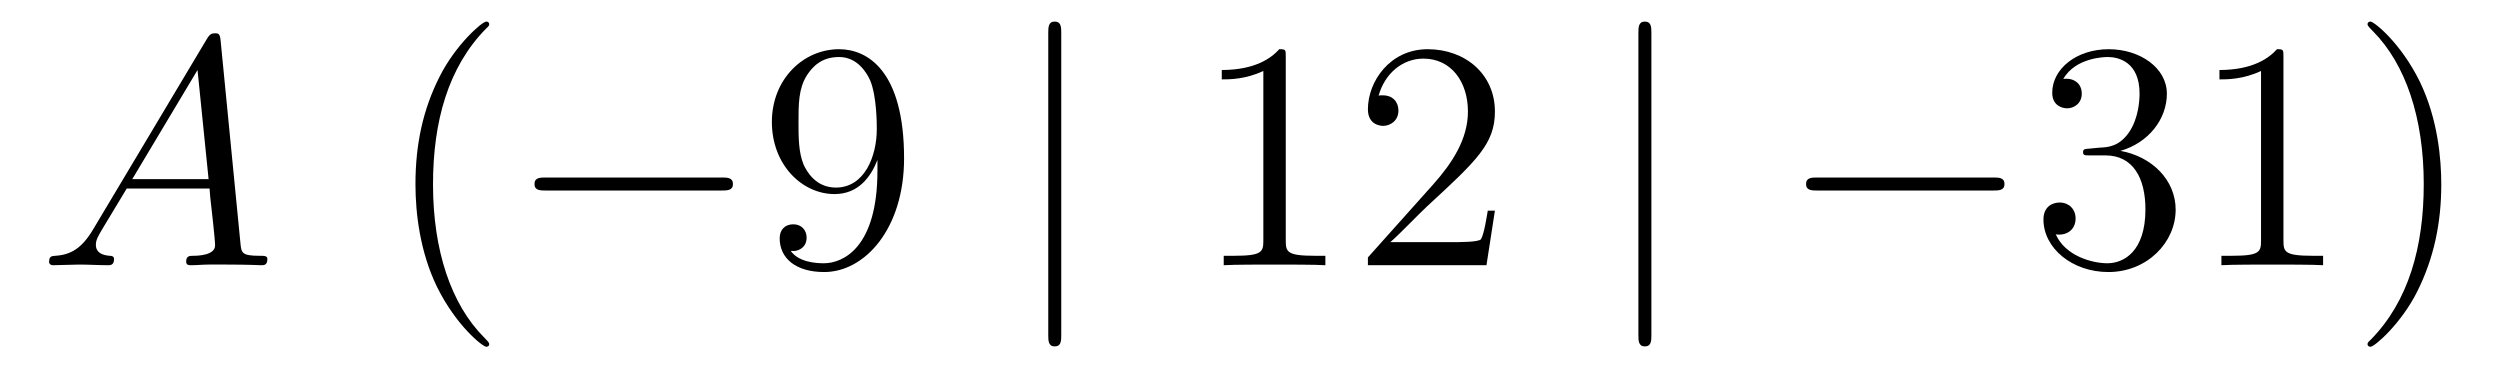
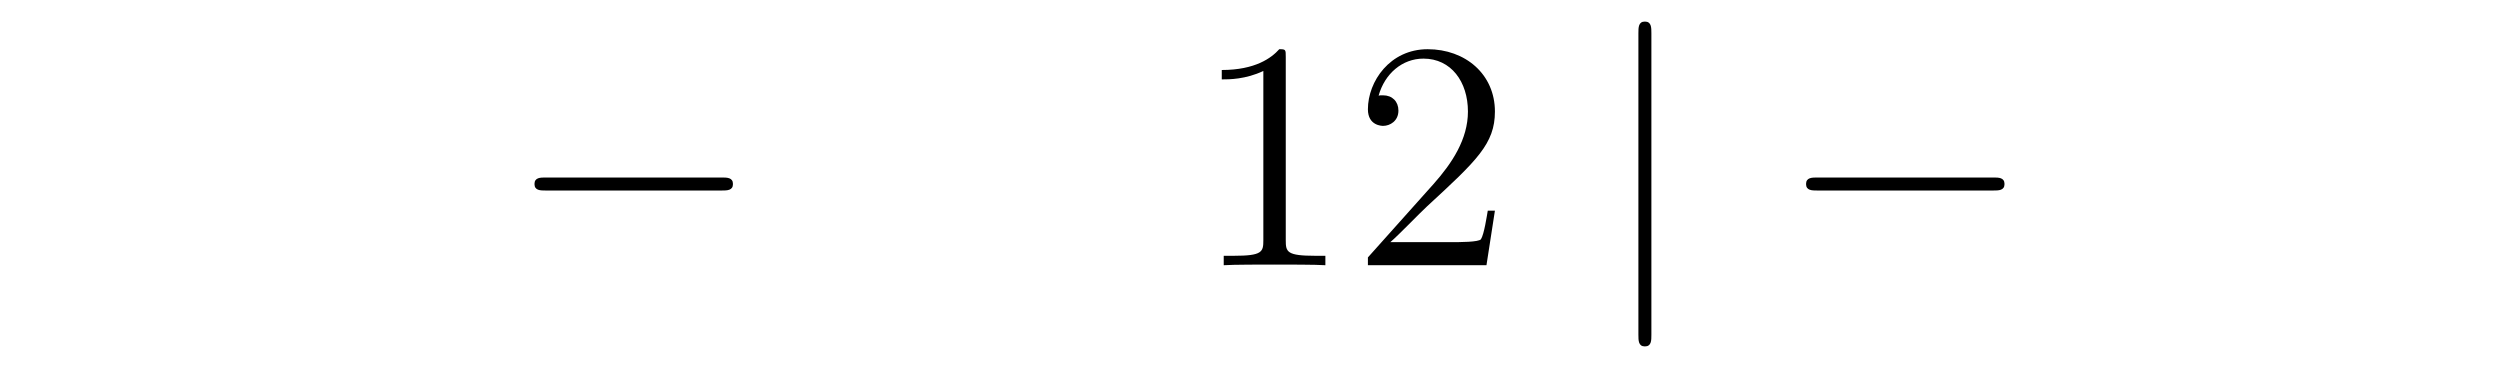
<svg xmlns="http://www.w3.org/2000/svg" height="14pt" version="1.1" viewBox="0 -14 92 14" width="92pt">
  <g id="page1">
    <g transform="matrix(1 0 0 1 -127 650)">
-       <path d="M130.432 -655.567C130.014 -654.862 129.608 -654.622 129.033 -654.587C128.902 -654.575 128.807 -654.575 128.807 -654.36C128.807 -654.288 128.866 -654.24 128.95 -654.24C129.165 -654.24 129.703 -654.264 129.918 -654.264C130.265 -654.264 130.647 -654.24 130.982 -654.24C131.054 -654.24 131.197 -654.24 131.197 -654.467C131.197 -654.575 131.102 -654.587 131.03 -654.587C130.755 -654.611 130.528 -654.706 130.528 -654.993C130.528 -655.16 130.6 -655.292 130.755 -655.555L131.663 -657.061H134.712C134.724 -656.953 134.724 -656.858 134.736 -656.75C134.772 -656.44 134.915 -655.196 134.915 -654.969C134.915 -654.611 134.305 -654.587 134.114 -654.587C133.983 -654.587 133.851 -654.587 133.851 -654.372C133.851 -654.24 133.959 -654.24 134.03 -654.24C134.233 -654.24 134.473 -654.264 134.676 -654.264H135.357C136.087 -654.264 136.613 -654.24 136.624 -654.24C136.708 -654.24 136.84 -654.24 136.84 -654.467C136.84 -654.587 136.732 -654.587 136.553 -654.587C135.895 -654.587 135.883 -654.694 135.848 -655.053L135.118 -662.512C135.094 -662.751 135.047 -662.775 134.915 -662.775C134.795 -662.775 134.724 -662.751 134.616 -662.572L130.432 -655.567ZM131.867 -657.408L134.269 -661.424L134.676 -657.408H131.867Z" fill-rule="evenodd" />
-       <path d="M145.003 -651.335C145.003 -651.371 145.003 -651.395 144.8 -651.598C143.604 -652.806 142.935 -654.778 142.935 -657.217C142.935 -659.536 143.497 -661.532 144.883 -662.943C145.003 -663.05 145.003 -663.074 145.003 -663.11C145.003 -663.182 144.943 -663.206 144.895 -663.206C144.74 -663.206 143.76 -662.345 143.174 -661.173C142.564 -659.966 142.289 -658.687 142.289 -657.217C142.289 -656.152 142.457 -654.73 143.078 -653.451C143.783 -652.017 144.764 -651.239 144.895 -651.239C144.943 -651.239 145.003 -651.263 145.003 -651.335Z" fill-rule="evenodd" />
      <path d="M153.554 -656.989C153.757 -656.989 153.973 -656.989 153.973 -657.228C153.973 -657.468 153.757 -657.468 153.554 -657.468H147.087C146.884 -657.468 146.669 -657.468 146.669 -657.228C146.669 -656.989 146.884 -656.989 147.087 -656.989H153.554Z" fill-rule="evenodd" />
-       <path d="M159.29 -657.719C159.29 -654.897 158.035 -654.312 157.317 -654.312C157.031 -654.312 156.397 -654.348 156.098 -654.766H156.17C156.253 -654.742 156.684 -654.814 156.684 -655.256C156.684 -655.519 156.505 -655.746 156.194 -655.746C155.883 -655.746 155.692 -655.543 155.692 -655.232C155.692 -654.491 156.289 -653.989 157.329 -653.989C158.824 -653.989 160.27 -655.579 160.27 -658.173C160.27 -661.388 158.931 -662.189 157.879 -662.189C156.564 -662.189 155.405 -661.09 155.405 -659.512C155.405 -657.934 156.517 -656.858 157.712 -656.858C158.597 -656.858 159.051 -657.503 159.29 -658.113V-657.719ZM157.76 -657.097C157.007 -657.097 156.684 -657.707 156.576 -657.934C156.385 -658.388 156.385 -658.962 156.385 -659.5C156.385 -660.169 156.385 -660.743 156.696 -661.233C156.911 -661.556 157.234 -661.902 157.879 -661.902C158.561 -661.902 158.907 -661.305 159.027 -661.03C159.266 -660.444 159.266 -659.428 159.266 -659.249C159.266 -658.245 158.812 -657.097 157.76 -657.097Z" fill-rule="evenodd" />
-       <path d="M166.054 -662.775C166.054 -662.99 166.054 -663.206 165.815 -663.206S165.576 -662.99 165.576 -662.775V-651.682C165.576 -651.467 165.576 -651.252 165.815 -651.252S166.054 -651.467 166.054 -651.682V-662.775Z" fill-rule="evenodd" />
      <path d="M174.316 -661.902C174.316 -662.178 174.316 -662.189 174.077 -662.189C173.79 -661.867 173.192 -661.424 171.961 -661.424V-661.078C172.236 -661.078 172.833 -661.078 173.491 -661.388V-655.16C173.491 -654.73 173.455 -654.587 172.403 -654.587H172.033V-654.24C172.355 -654.264 173.515 -654.264 173.909 -654.264C174.304 -654.264 175.451 -654.264 175.774 -654.24V-654.587H175.404C174.352 -654.587 174.316 -654.73 174.316 -655.16V-661.902ZM182.013 -656.248H181.75C181.714 -656.045 181.618 -655.387 181.499 -655.196C181.415 -655.089 180.734 -655.089 180.375 -655.089H178.164C178.486 -655.364 179.215 -656.129 179.526 -656.416C181.343 -658.089 182.013 -658.711 182.013 -659.894C182.013 -661.269 180.925 -662.189 179.538 -662.189C178.152 -662.189 177.339 -661.006 177.339 -659.978C177.339 -659.368 177.865 -659.368 177.9 -659.368C178.152 -659.368 178.462 -659.547 178.462 -659.93C178.462 -660.265 178.235 -660.492 177.9 -660.492C177.793 -660.492 177.769 -660.492 177.733 -660.48C177.96 -661.293 178.606 -661.843 179.383 -661.843C180.399 -661.843 181.02 -660.994 181.02 -659.894C181.02 -658.878 180.435 -657.993 179.754 -657.228L177.339 -654.527V-654.24H181.702L182.013 -656.248Z" fill-rule="evenodd" />
      <path d="M187.771 -662.775C187.771 -662.99 187.771 -663.206 187.532 -663.206C187.293 -663.206 187.293 -662.99 187.293 -662.775V-651.682C187.293 -651.467 187.293 -651.252 187.532 -651.252C187.771 -651.252 187.771 -651.467 187.771 -651.682V-662.775Z" fill-rule="evenodd" />
      <path d="M200.348 -656.989C200.551 -656.989 200.766 -656.989 200.766 -657.228C200.766 -657.468 200.551 -657.468 200.348 -657.468H193.88C193.678 -657.468 193.463 -657.468 193.463 -657.228C193.463 -656.989 193.678 -656.989 193.88 -656.989H200.348Z" fill-rule="evenodd" />
-       <path d="M203.908 -658.532C203.705 -658.52 203.657 -658.507 203.657 -658.4C203.657 -658.281 203.717 -658.281 203.932 -658.281H204.482C205.498 -658.281 205.952 -657.444 205.952 -656.296C205.952 -654.73 205.139 -654.312 204.553 -654.312C203.98 -654.312 202.999 -654.587 202.652 -655.376C203.035 -655.316 203.382 -655.531 203.382 -655.961C203.382 -656.308 203.131 -656.547 202.796 -656.547C202.51 -656.547 202.199 -656.38 202.199 -655.926C202.199 -654.862 203.262 -653.989 204.589 -653.989C206.012 -653.989 207.064 -655.077 207.064 -656.284C207.064 -657.384 206.179 -658.245 205.032 -658.448C206.071 -658.747 206.741 -659.619 206.741 -660.552C206.741 -661.496 205.76 -662.189 204.601 -662.189C203.406 -662.189 202.522 -661.46 202.522 -660.588C202.522 -660.109 202.892 -660.014 203.071 -660.014C203.322 -660.014 203.609 -660.193 203.609 -660.552C203.609 -660.934 203.322 -661.102 203.059 -661.102C202.987 -661.102 202.963 -661.102 202.928 -661.09C203.382 -661.902 204.505 -661.902 204.565 -661.902C204.96 -661.902 205.736 -661.723 205.736 -660.552C205.736 -660.325 205.702 -659.655 205.355 -659.141C204.996 -658.615 204.589 -658.579 204.266 -658.567L203.908 -658.532ZM211.031 -661.902C211.031 -662.178 211.031 -662.189 210.792 -662.189C210.505 -661.867 209.908 -661.424 208.676 -661.424V-661.078C208.951 -661.078 209.549 -661.078 210.206 -661.388V-655.16C210.206 -654.73 210.17 -654.587 209.118 -654.587H208.748V-654.24C209.07 -654.264 210.23 -654.264 210.625 -654.264C211.019 -654.264 212.167 -654.264 212.49 -654.24V-654.587H212.119C211.067 -654.587 211.031 -654.73 211.031 -655.16V-661.902ZM216.839 -657.217C216.839 -658.125 216.72 -659.607 216.05 -660.994C215.345 -662.428 214.364 -663.206 214.234 -663.206C214.186 -663.206 214.126 -663.182 214.126 -663.11C214.126 -663.074 214.126 -663.05 214.328 -662.847C215.525 -661.64 216.194 -659.667 216.194 -657.228C216.194 -654.909 215.632 -652.913 214.246 -651.502C214.126 -651.395 214.126 -651.371 214.126 -651.335C214.126 -651.263 214.186 -651.239 214.234 -651.239C214.388 -651.239 215.369 -652.1 215.954 -653.272C216.564 -654.491 216.839 -655.782 216.839 -657.217Z" fill-rule="evenodd" />
    </g>
  </g>
</svg>